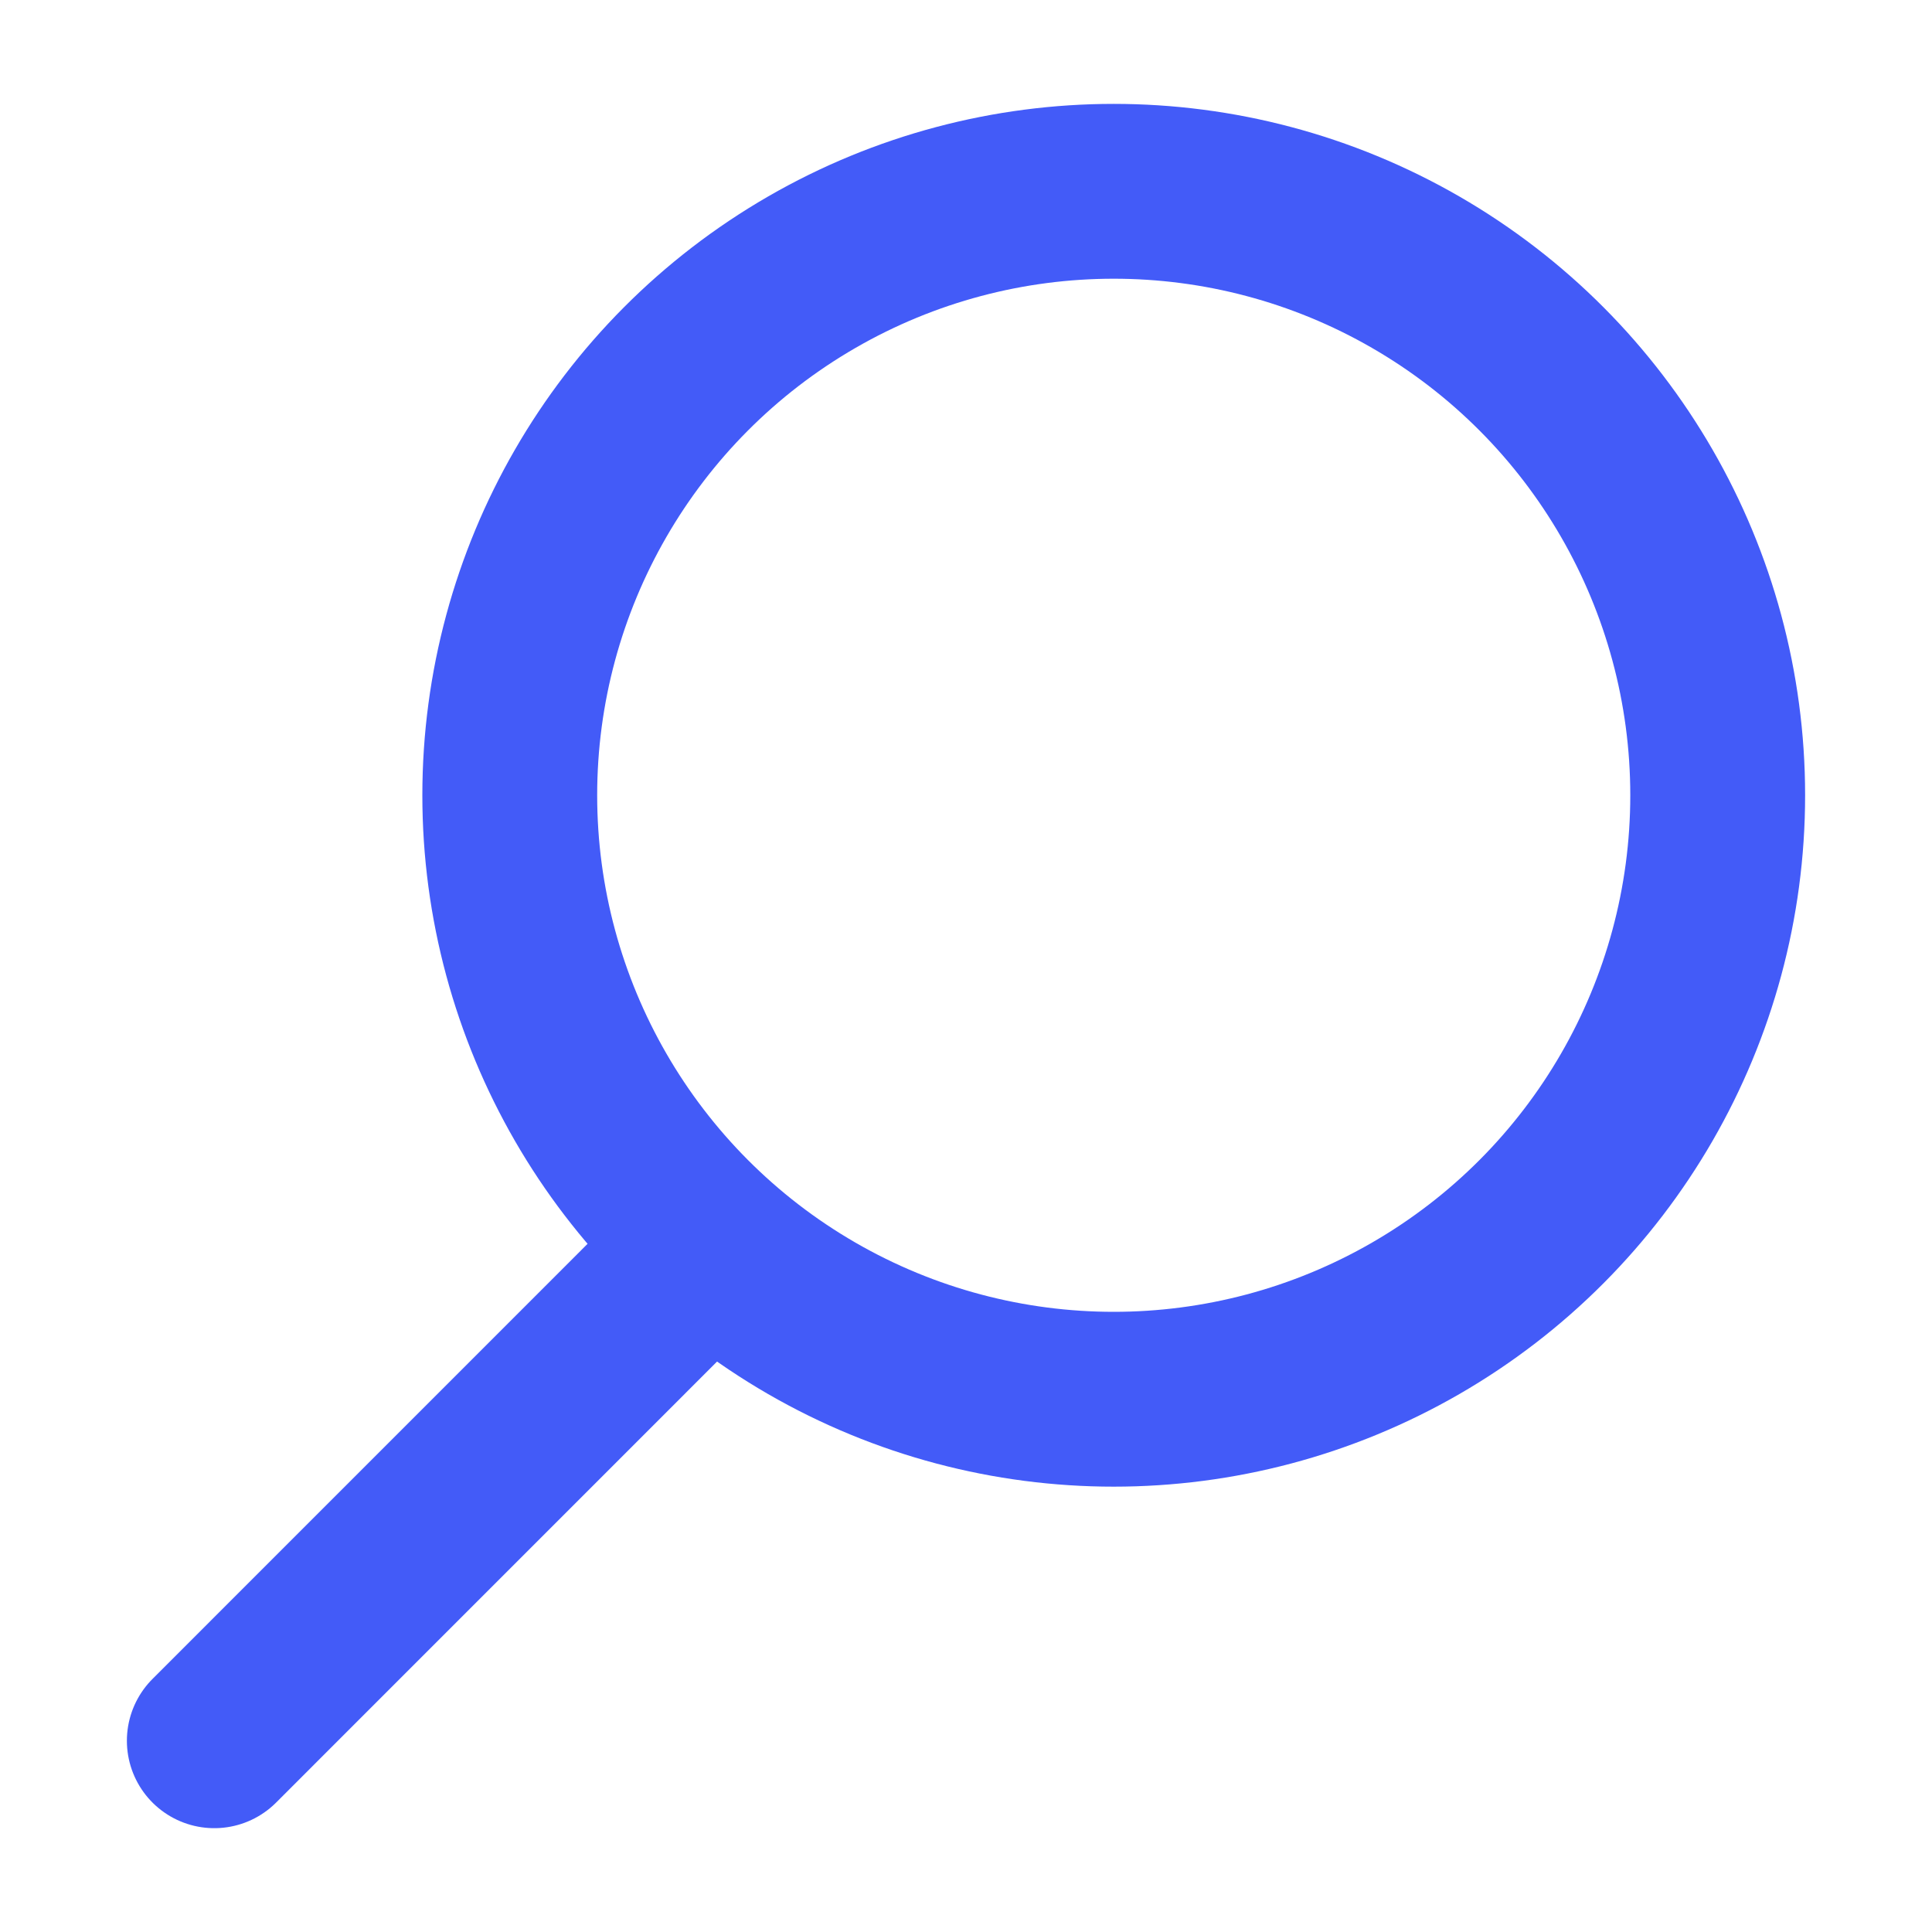
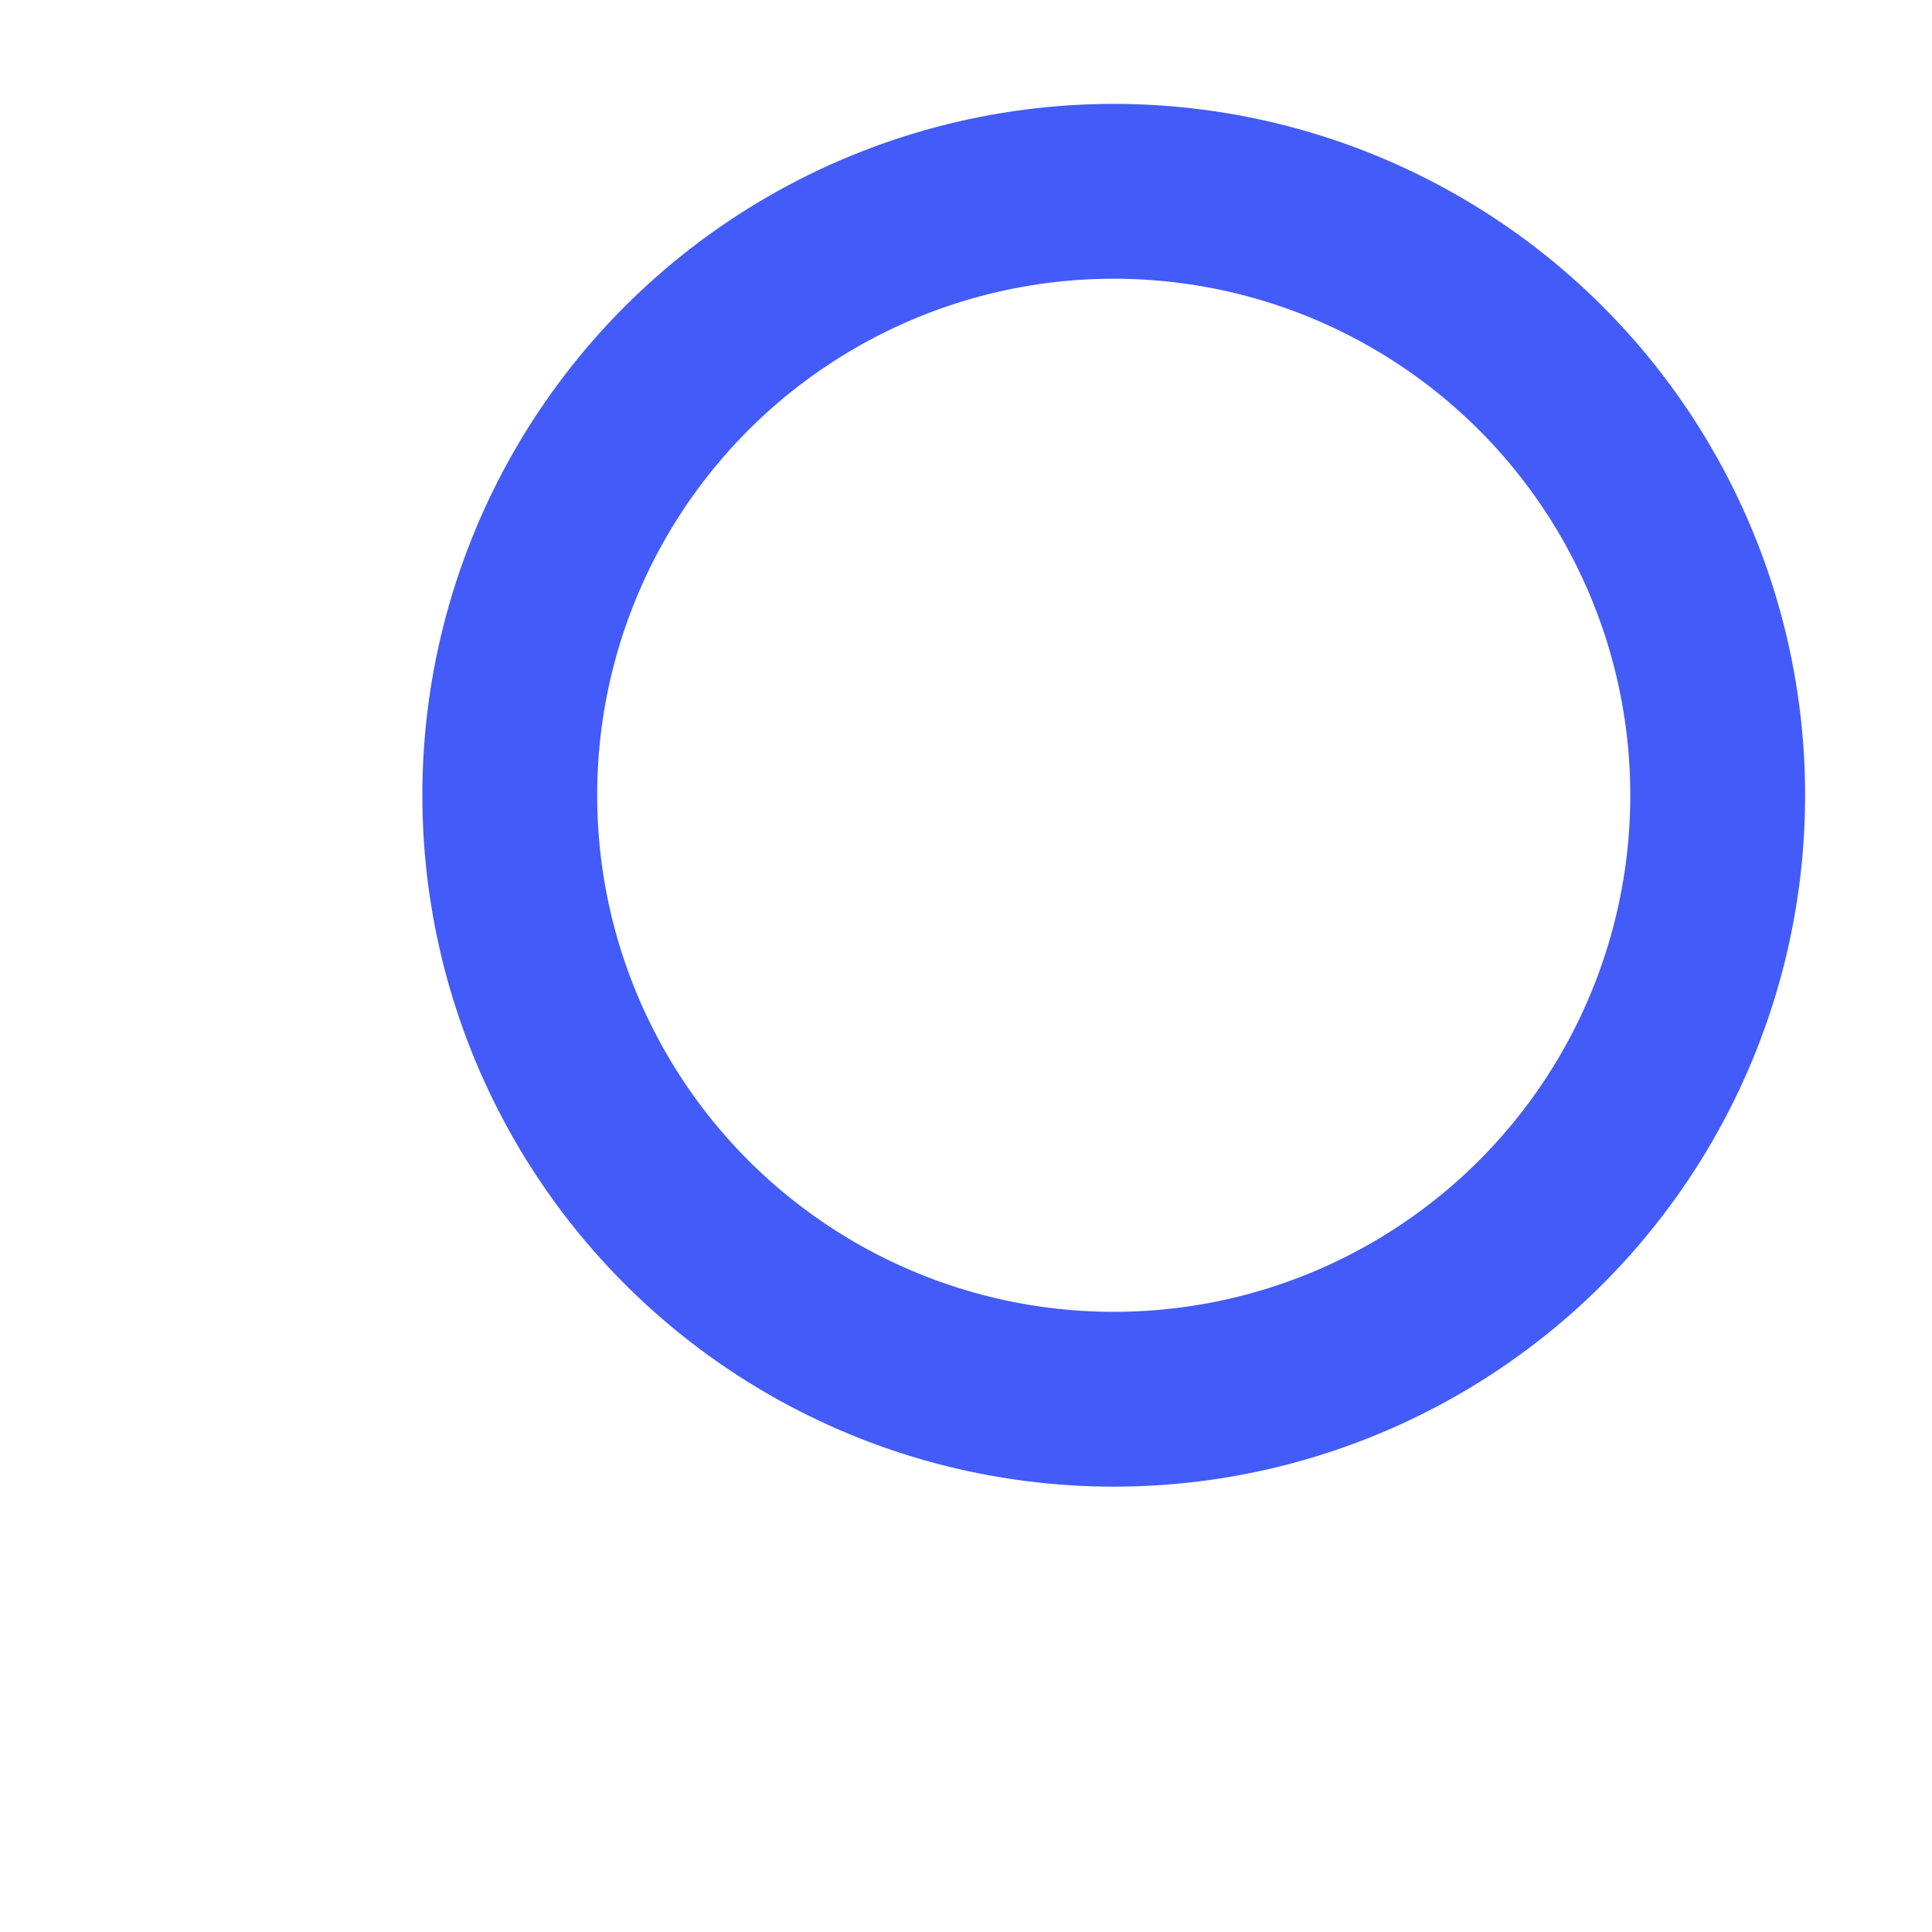
<svg xmlns="http://www.w3.org/2000/svg" id="Capa_1" x="0px" y="0px" viewBox="0 0 287.32 287.32" style="enable-background:new 0 0 287.32 287.32;" xml:space="preserve">
  <style type="text/css"> .st0{fill:none;stroke:#435BF8;stroke-width:26;stroke-linecap:round;stroke-linejoin:round;stroke-miterlimit:10;} </style>
  <g>
    <circle class="st0" cx="165.63" cy="118.27" r="89.82" />
-     <line class="st0" x1="103.19" y1="187.55" x2="31.87" y2="258.88" />
  </g>
</svg>